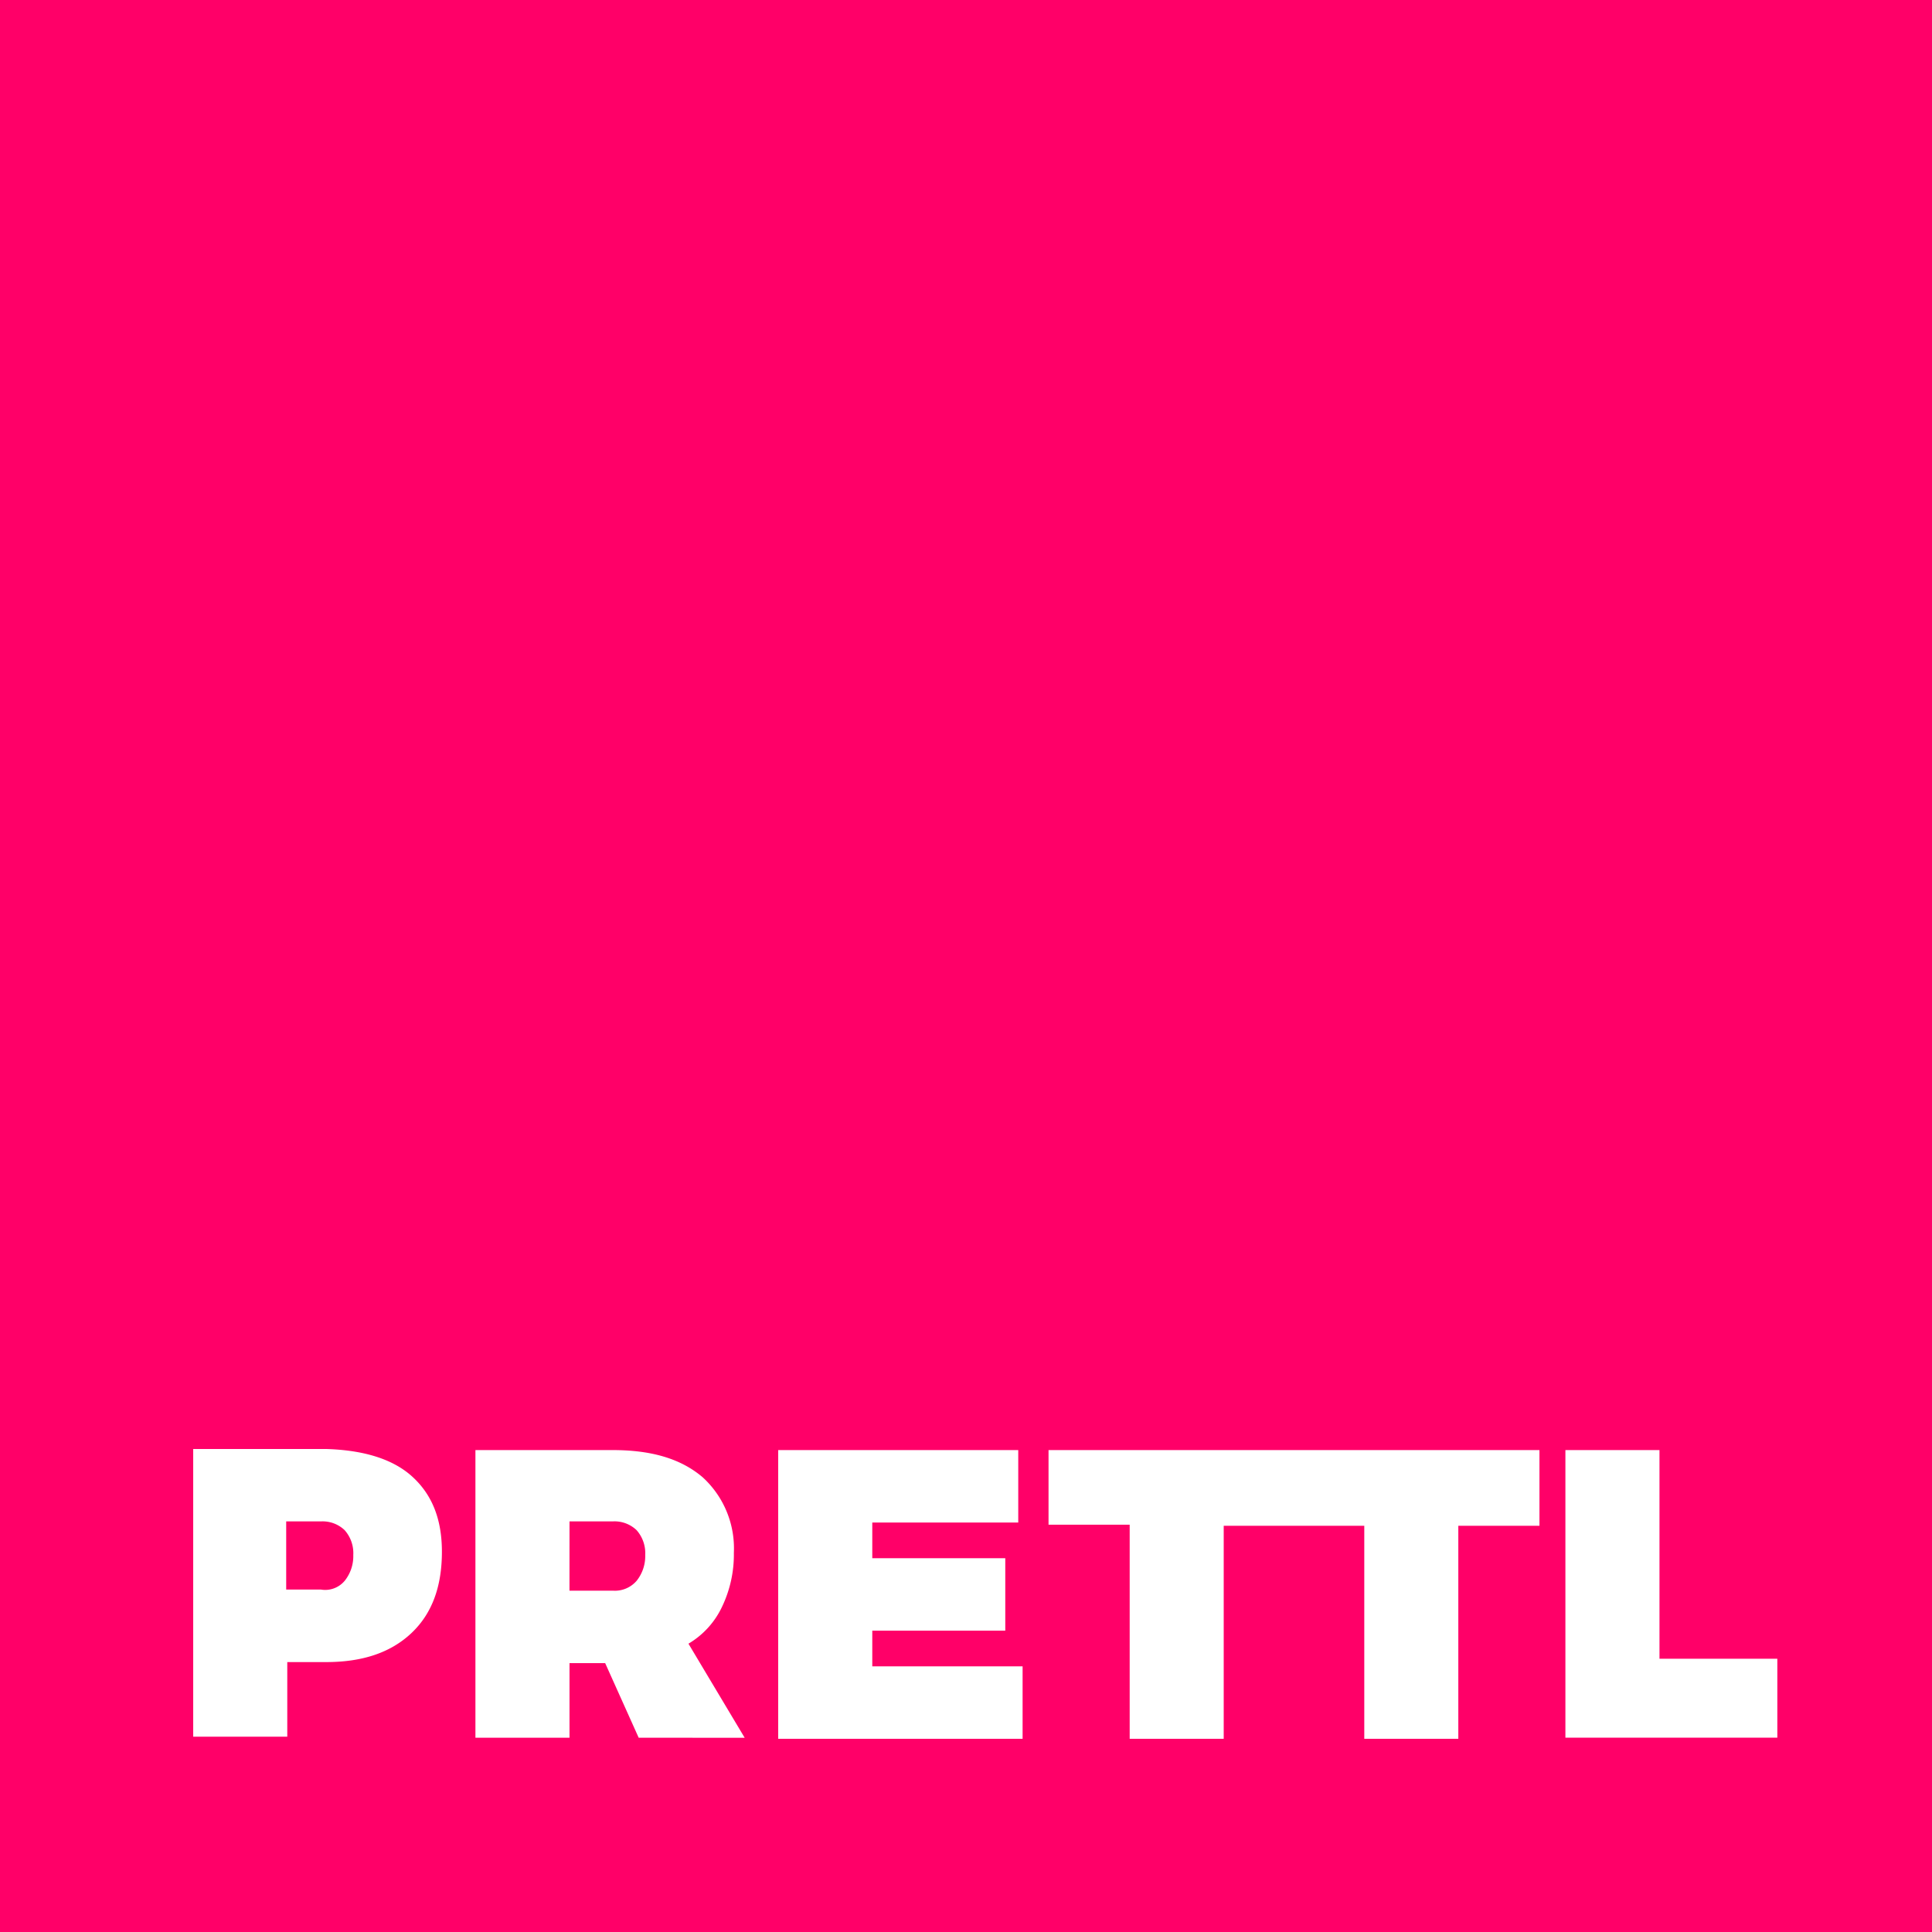
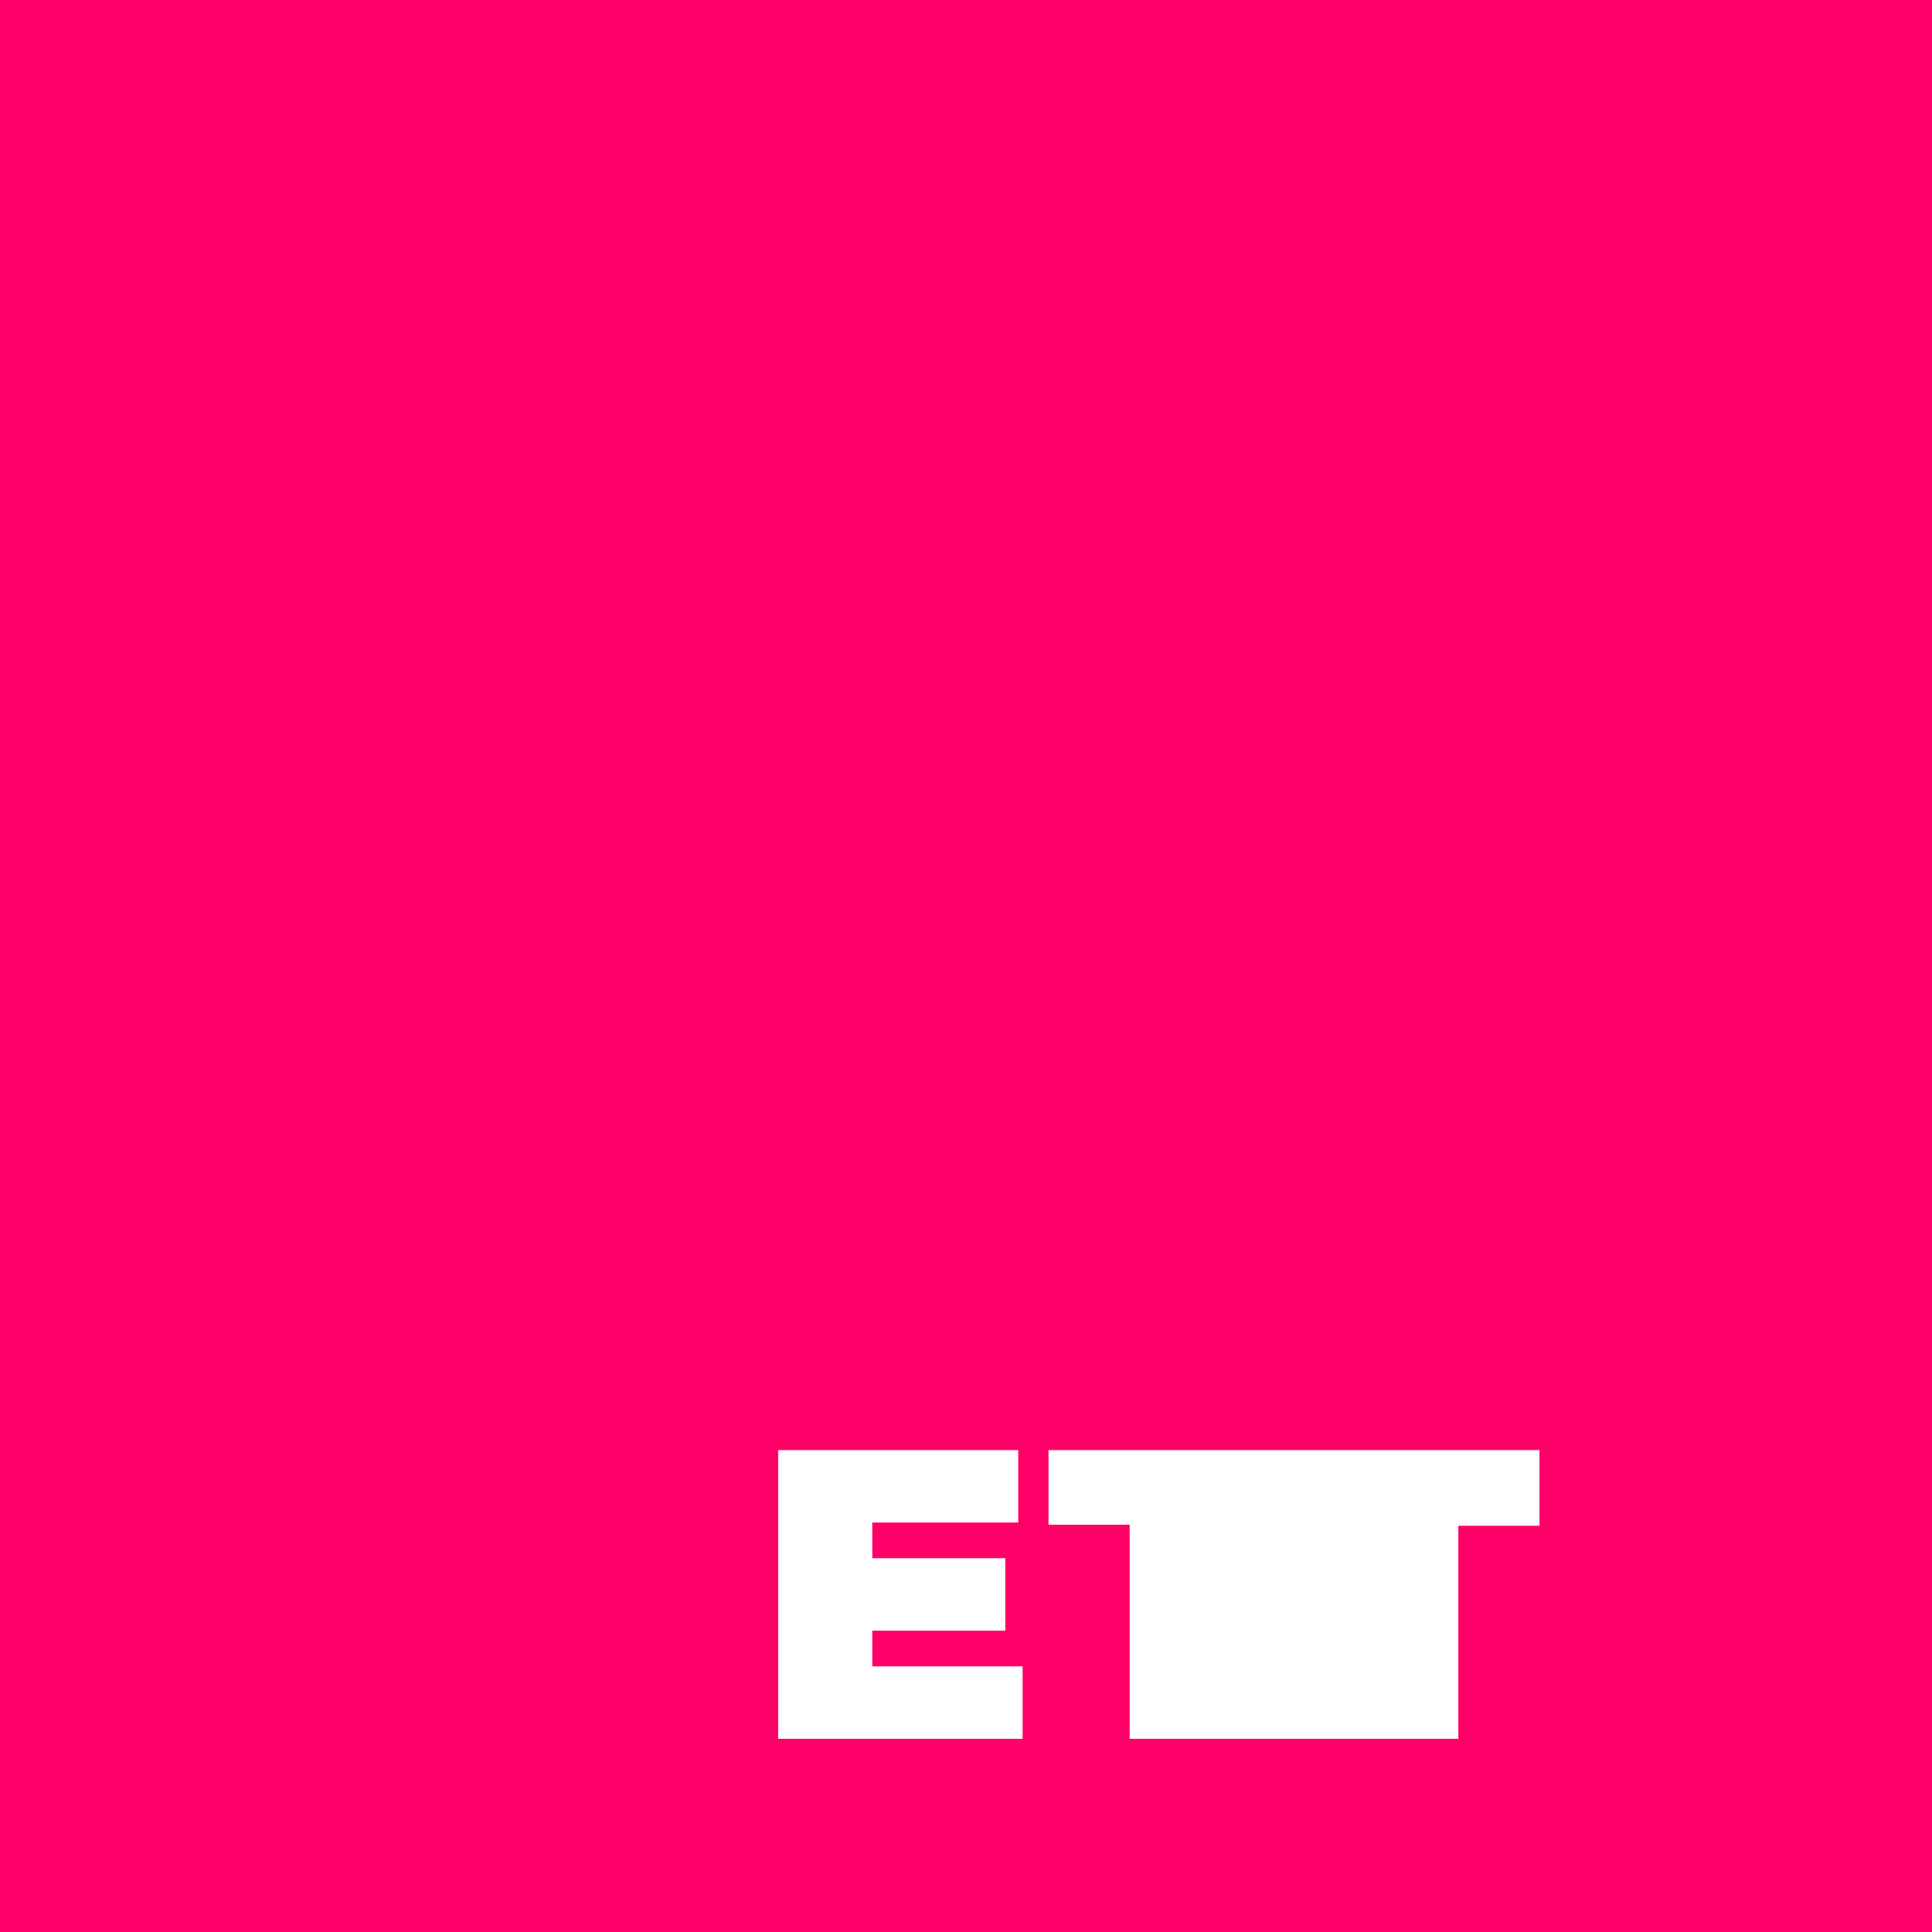
<svg xmlns="http://www.w3.org/2000/svg" viewBox="3100 350 200 200">
  <defs>
    <style>
      .cls-1 {
        fill: #ff0068;
      }

      .cls-2 {
        fill: #fff;
      }
    </style>
  </defs>
  <g id="Gruppe_14" data-name="Gruppe 14" transform="translate(2600)">
    <rect id="Rechteck_5" data-name="Rechteck 5" class="cls-1" width="200" height="200" transform="translate(500 350)" />
    <g id="Gruppe_11" data-name="Gruppe 11" transform="translate(0.3 -1)">
-       <path id="Pfad_9" data-name="Pfad 9" class="cls-2" d="M42.312,153.8c2.127,1.9,3.134,4.478,3.134,7.836,0,3.582-1.007,6.381-3.134,8.4s-5.037,3.022-8.843,3.022h-4.03v7.724H19.7V151H33.468C37.274,151.112,40.3,152.007,42.312,153.8Zm-6.94,10.858a4.085,4.085,0,0,0,.9-2.687,3.581,3.581,0,0,0-.9-2.575,3.3,3.3,0,0,0-2.463-.9H29.327v7.052h3.582A2.63,2.63,0,0,0,35.371,164.657Z" transform="translate(500 350)" />
-       <path id="Pfad_10" data-name="Pfad 10" class="cls-2" d="M62.7,180.876l-3.47-7.724H55.539v7.724H45.8V151.1H60.016c4.03,0,7.052.9,9.291,2.8a9.962,9.962,0,0,1,3.246,7.836,12.5,12.5,0,0,1-1.231,5.6,8.765,8.765,0,0,1-3.47,3.806l5.821,9.739Zm-7.164-15.224h4.478a2.973,2.973,0,0,0,2.463-1.007,4.085,4.085,0,0,0,.9-2.687,3.581,3.581,0,0,0-.9-2.575,3.3,3.3,0,0,0-2.463-.9H55.539Z" transform="translate(503.116 350.012)" />
      <path id="Pfad_11" data-name="Pfad 11" class="cls-2" d="M73.8,151.1H98.65v7.5H83.539v3.694H97.307v7.5H83.539v3.694H99.1v7.5H73.8Z" transform="translate(506.459 350.012)" />
-       <path id="Vereinigungsmenge_1" data-name="Vereinigungsmenge 1" class="cls-2" d="M32.686,29.888V7.836H18.134V29.888H8.4V7.724H0V0H50.82V7.836h-8.4V29.888Z" transform="translate(608.244 501.112)" />
-       <path id="Pfad_14" data-name="Pfad 14" class="cls-2" d="M146.6,151.1h9.739v21.6h12.2v8.172H146.6V151.1Z" transform="translate(515.15 350.012)" />
+       <path id="Vereinigungsmenge_1" data-name="Vereinigungsmenge 1" class="cls-2" d="M32.686,29.888V7.836V29.888H8.4V7.724H0V0H50.82V7.836h-8.4V29.888Z" transform="translate(608.244 501.112)" />
    </g>
  </g>
</svg>